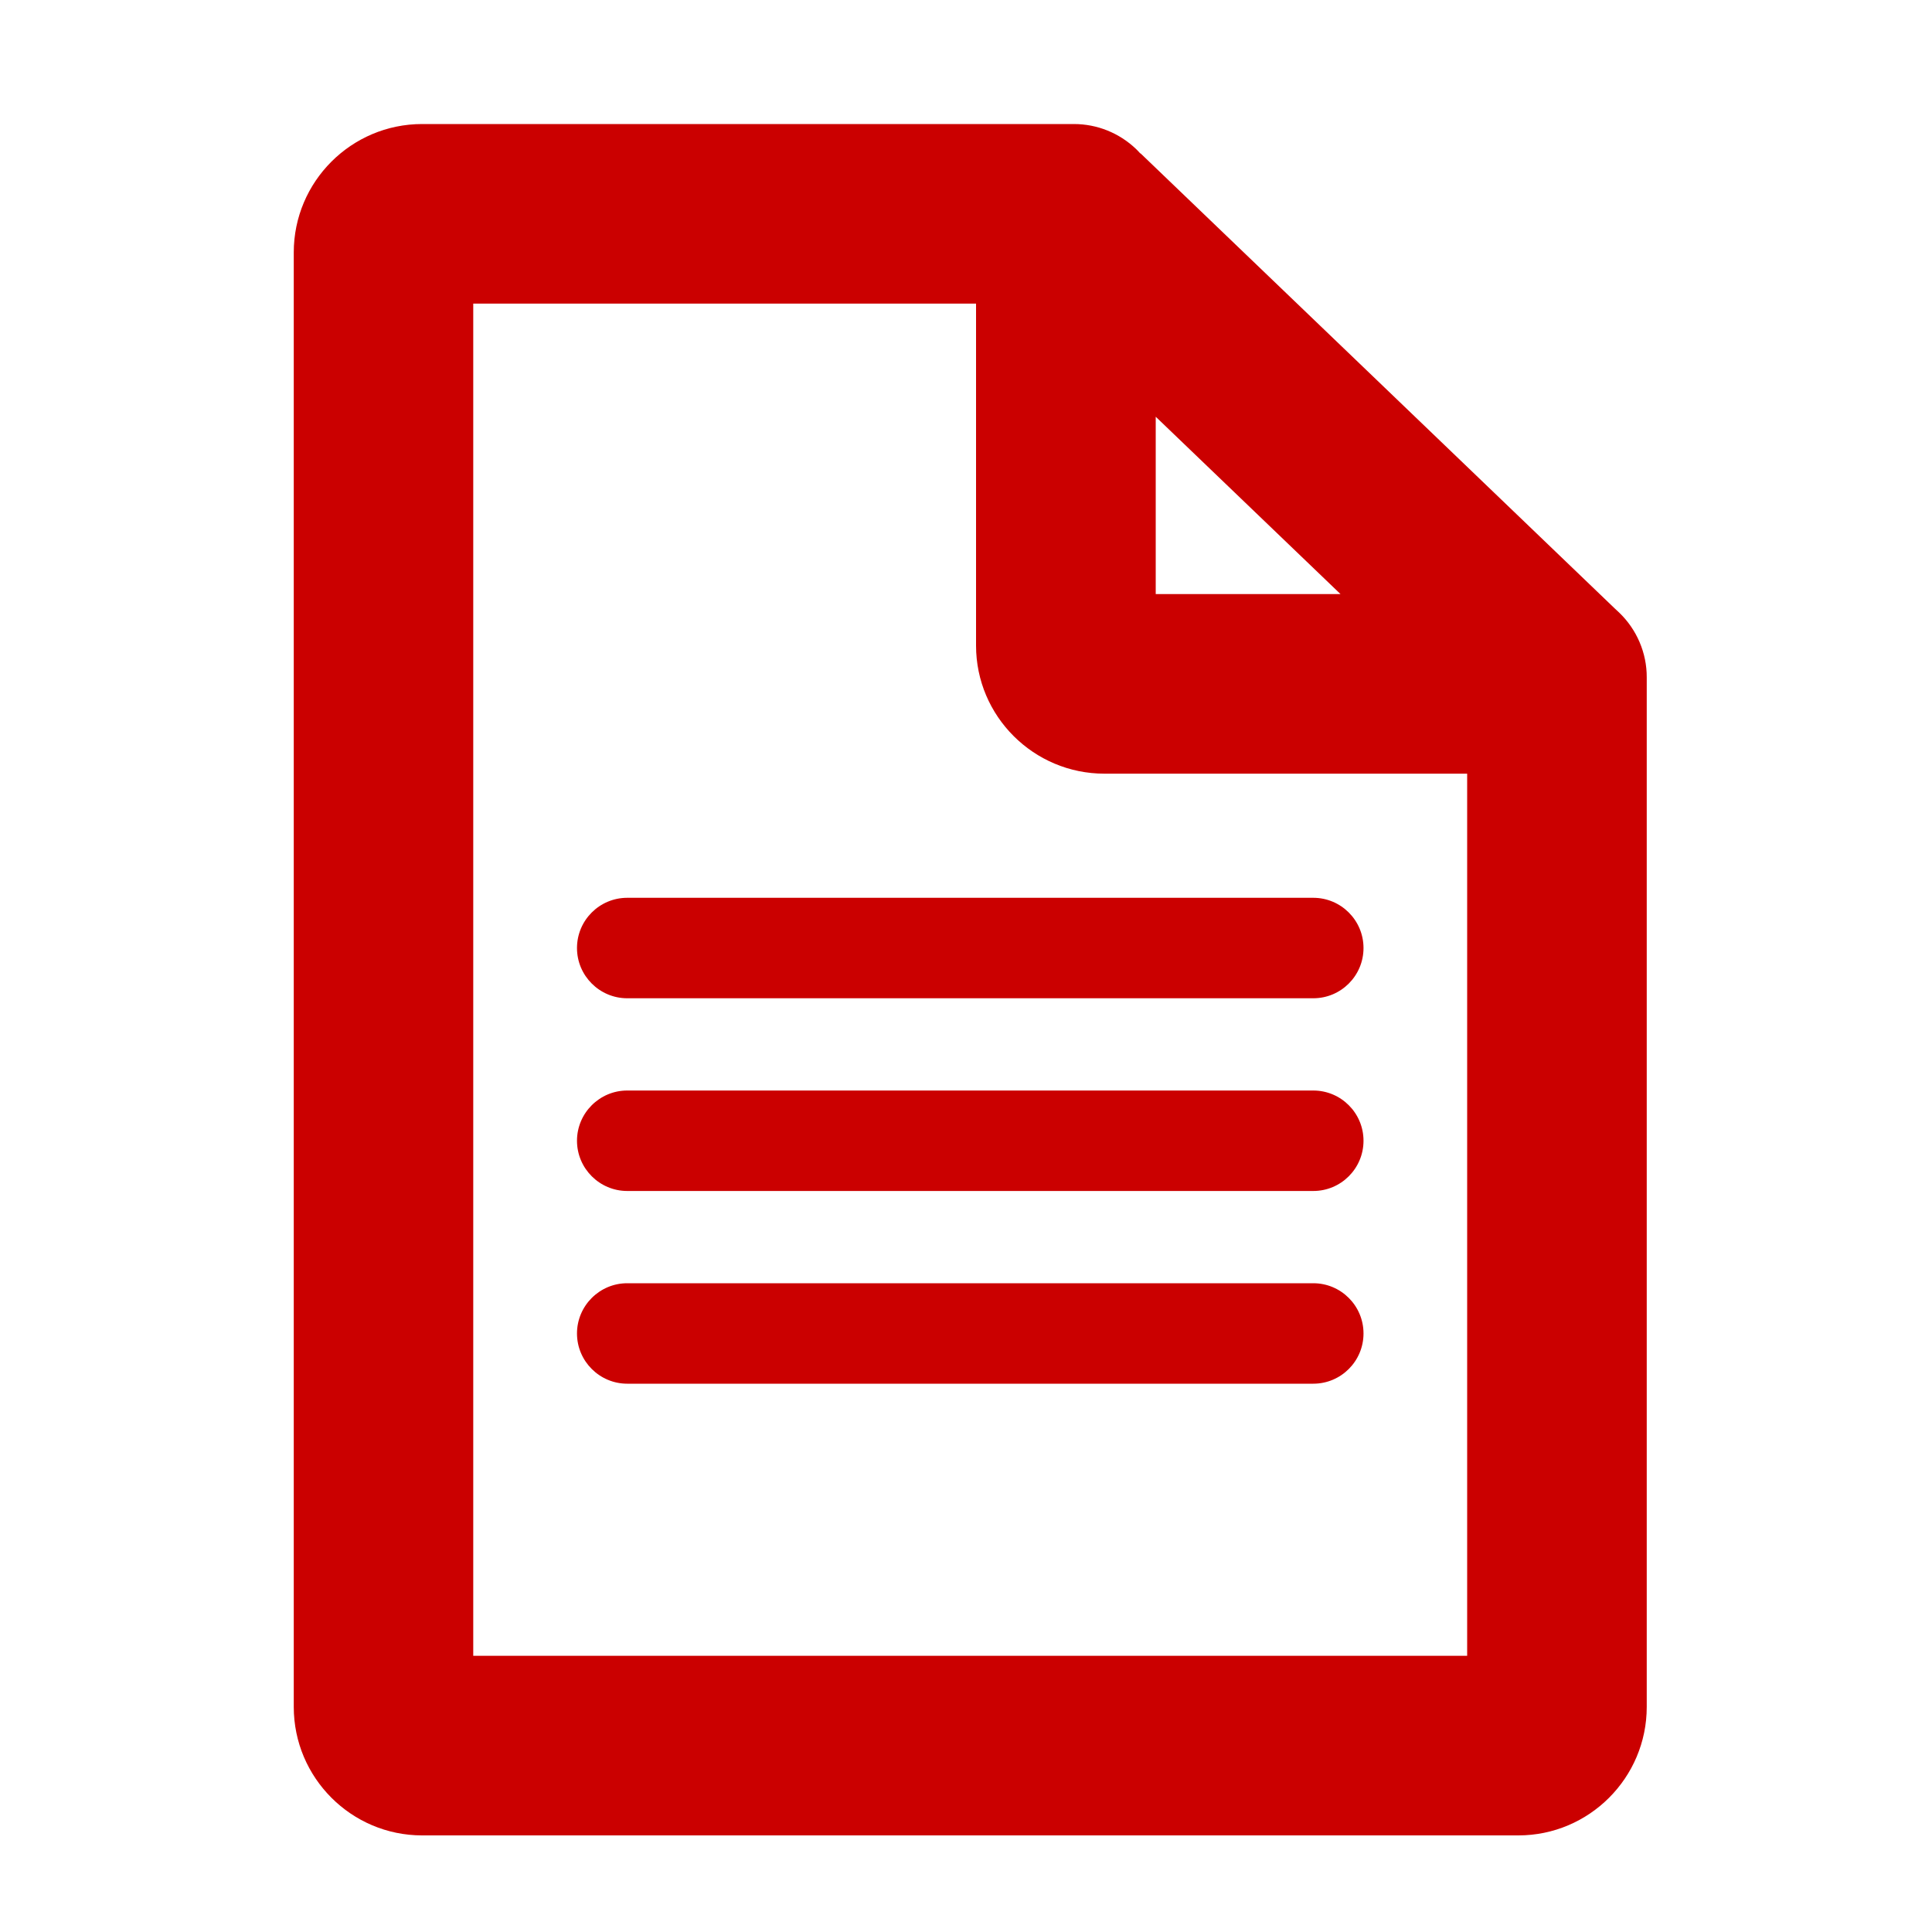
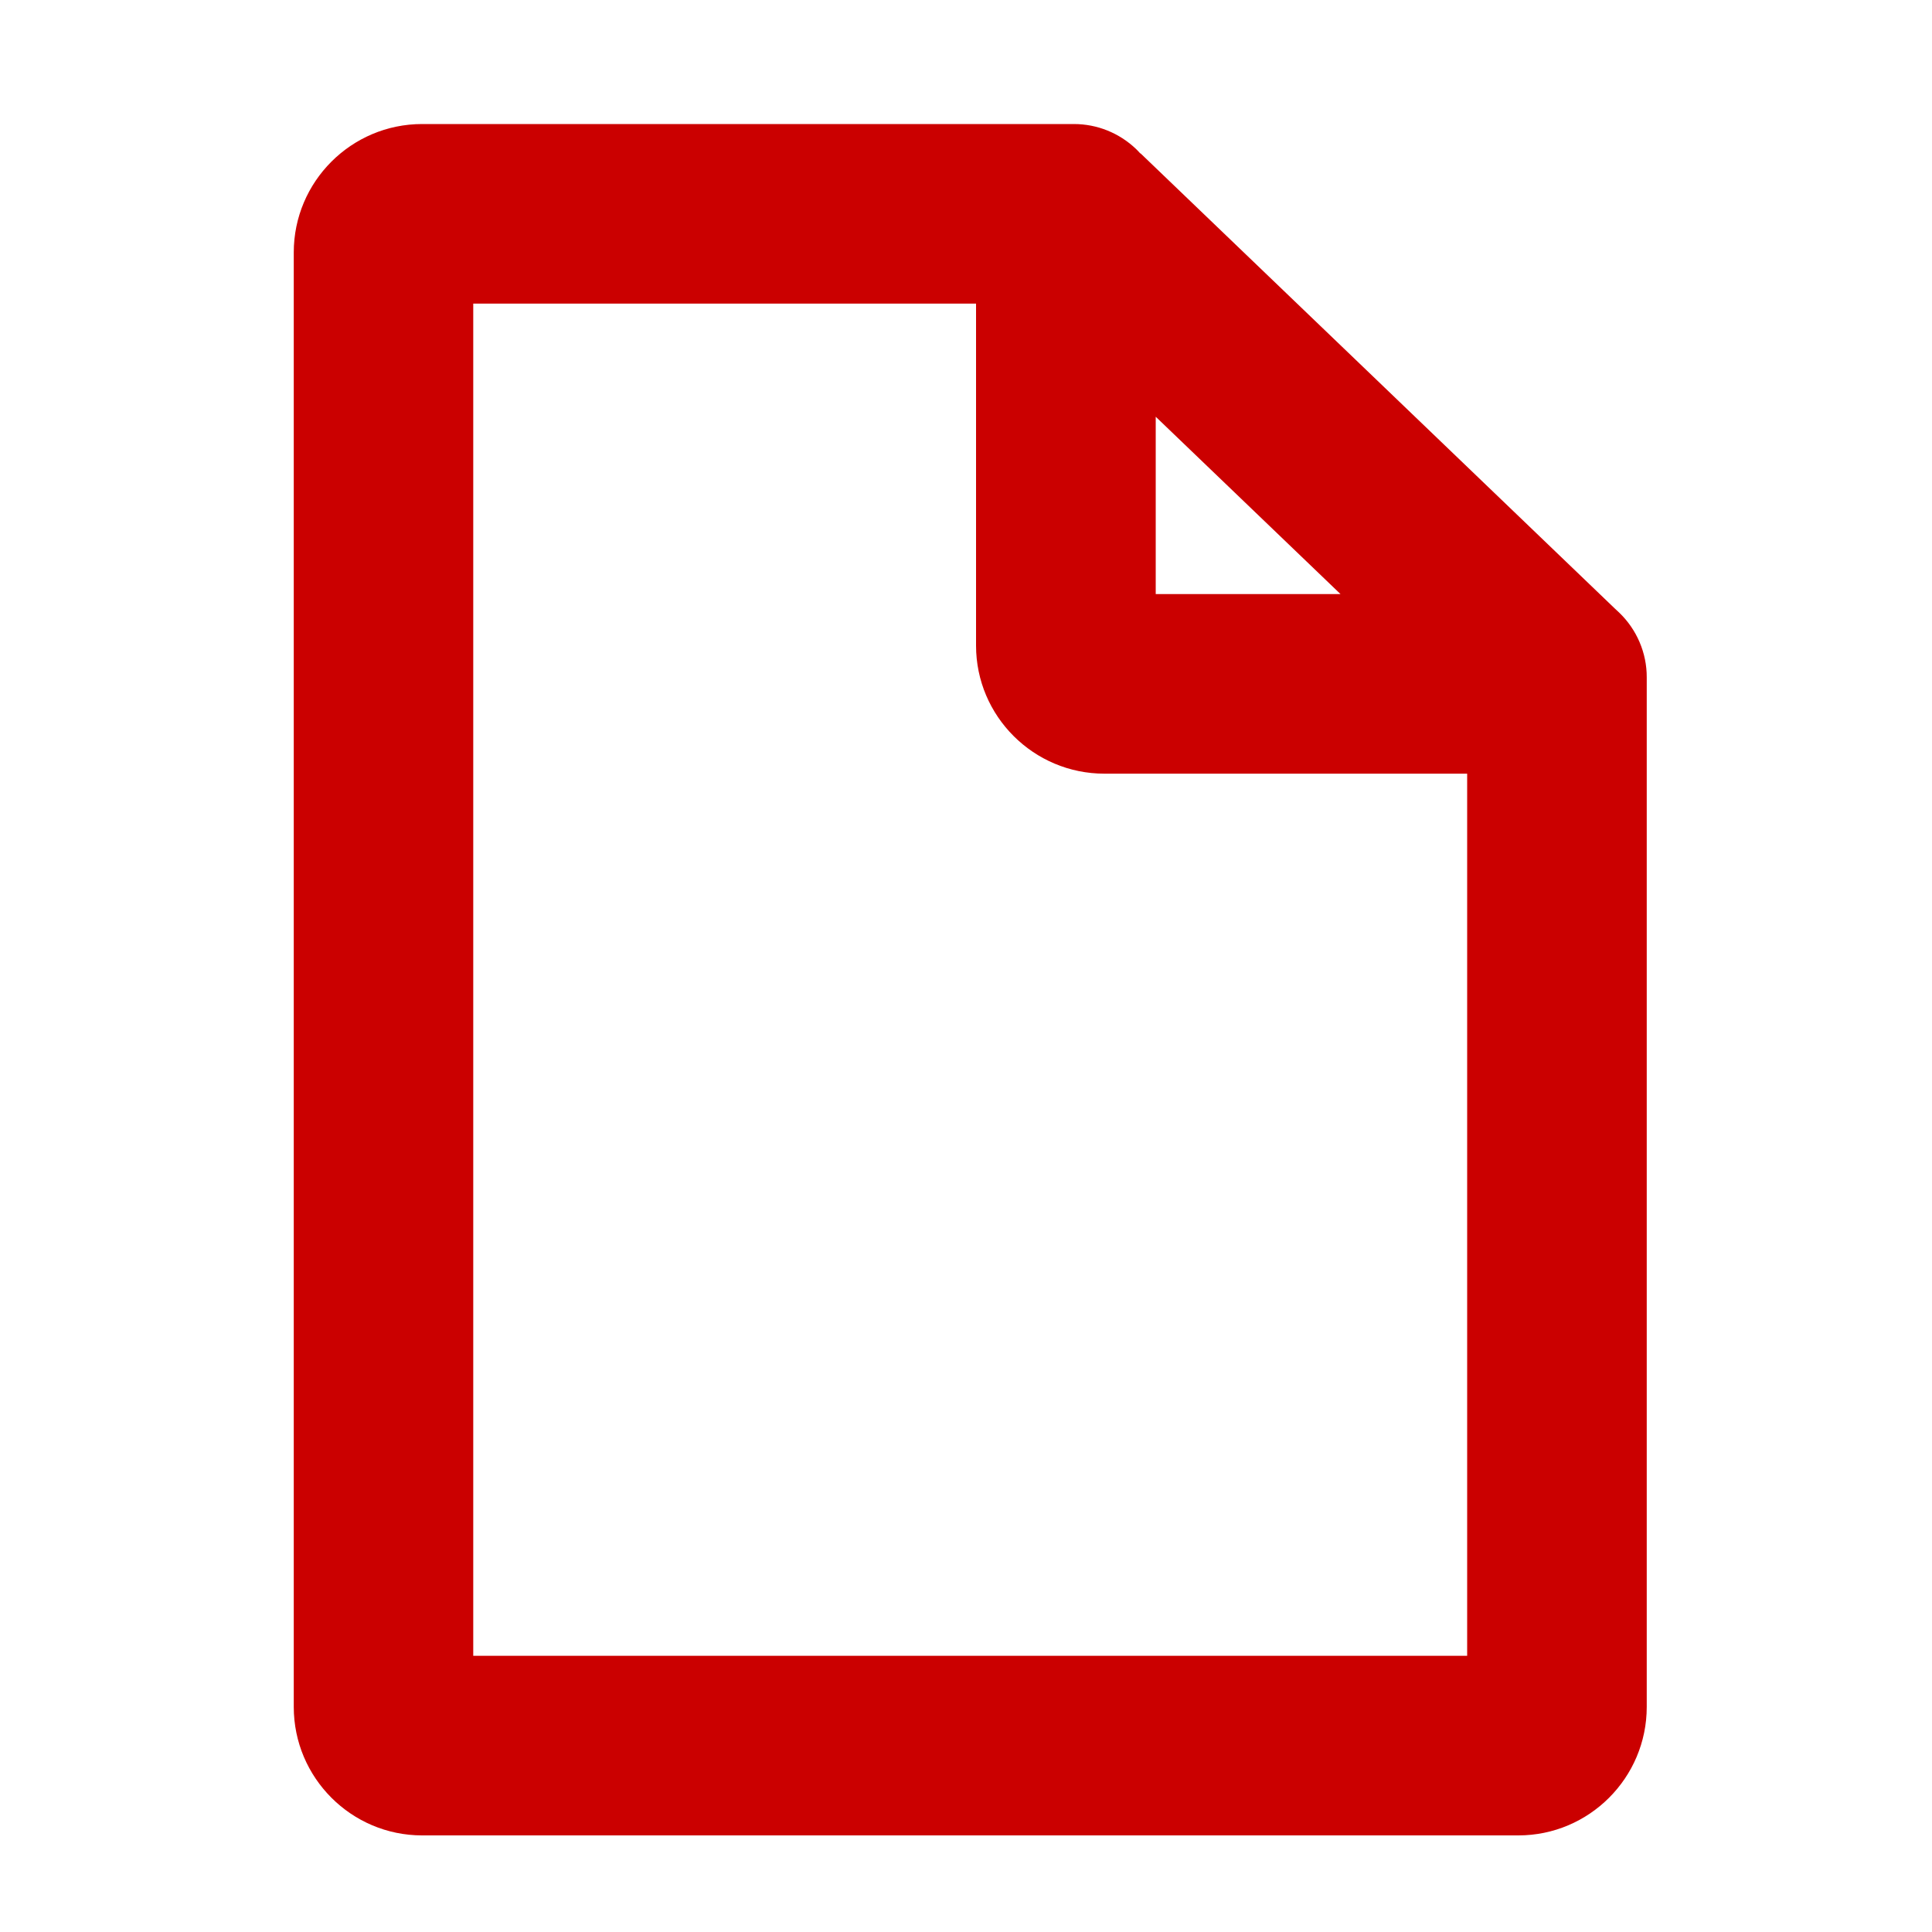
<svg xmlns="http://www.w3.org/2000/svg" version="1.1" id="Vrstva_1" x="0px" y="0px" viewBox="0 0 200 200" style="enable-background:new 0 0 200 200;" xml:space="preserve">
  <style type="text/css">
	.st0{fill:#CB0000;}
</style>
  <g>
    <path class="st0" d="M167.61,63.41l-0.47-0.44C167.15,62.97,118,15.81,118,15.81c0.04,0.04,0.07,0.1,0.11,0.15   c-0.19-0.22-0.37-0.4-0.5-0.53c-1.75-1.67-4.04-2.59-6.44-2.59H43.7c-7.33,0-13.29,5.96-13.29,13.29V176.7   c0,7.33,5.96,13.3,13.29,13.3h113.48c7.33,0,13.29-5.97,13.29-13.3V70.12C170.48,67.6,169.44,65.16,167.61,63.41z M151.89,171.41   H48.99V31.43h52.05v35.4c0,7.31,5.96,13.26,13.29,13.26h37.55V171.41z M119.64,61.5V43.14l19.13,18.36H119.64z" />
-     <path class="st0" d="M64.93,103.34h71.02c2.87,0,5.2-2.33,5.2-5.2c0-2.87-2.33-5.2-5.2-5.2H64.93c-2.87,0-5.2,2.33-5.2,5.2   C59.73,101.01,62.07,103.34,64.93,103.34z M135.95,112.89H64.93c-2.87,0-5.2,2.34-5.2,5.2c0,2.87,2.34,5.2,5.2,5.2h71.02   c2.87,0,5.2-2.33,5.2-5.2C141.15,115.22,138.82,112.89,135.95,112.89z M135.95,132.84H64.93c-2.87,0-5.2,2.34-5.2,5.2   c0,2.87,2.34,5.2,5.2,5.2h71.02c2.87,0,5.2-2.33,5.2-5.2C141.15,135.17,138.82,132.84,135.95,132.84z" />
  </g>
</svg>